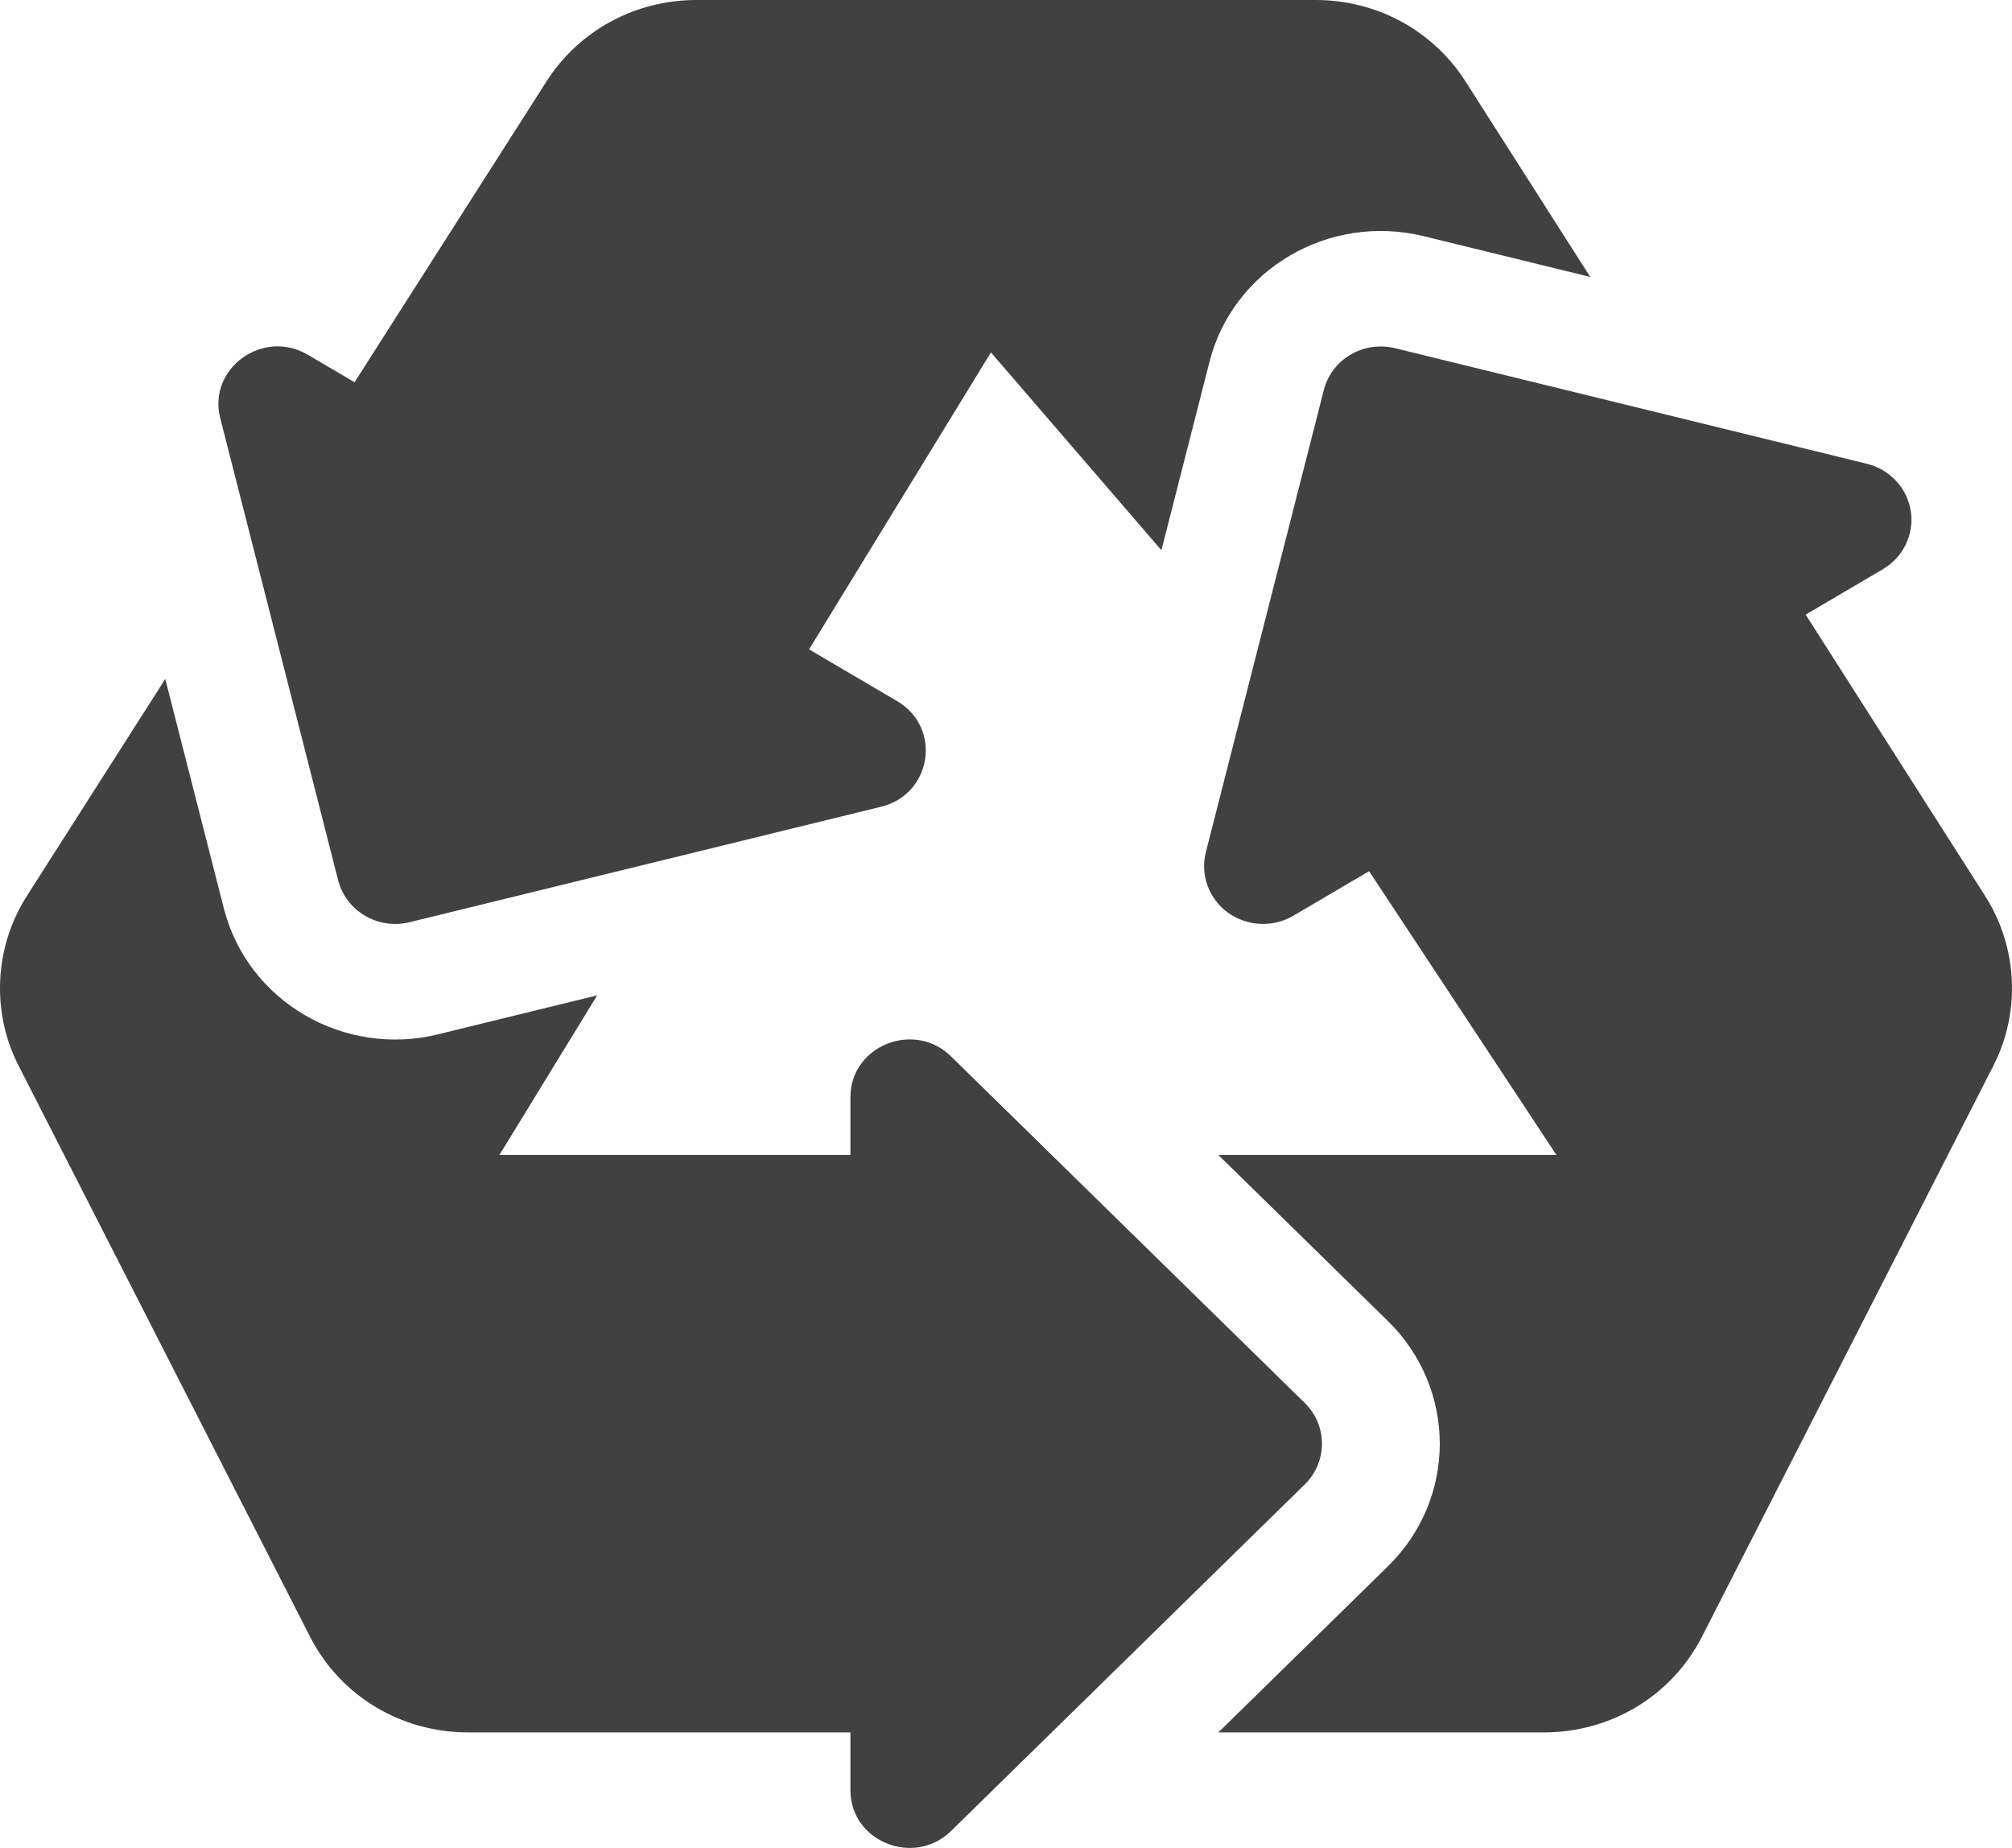
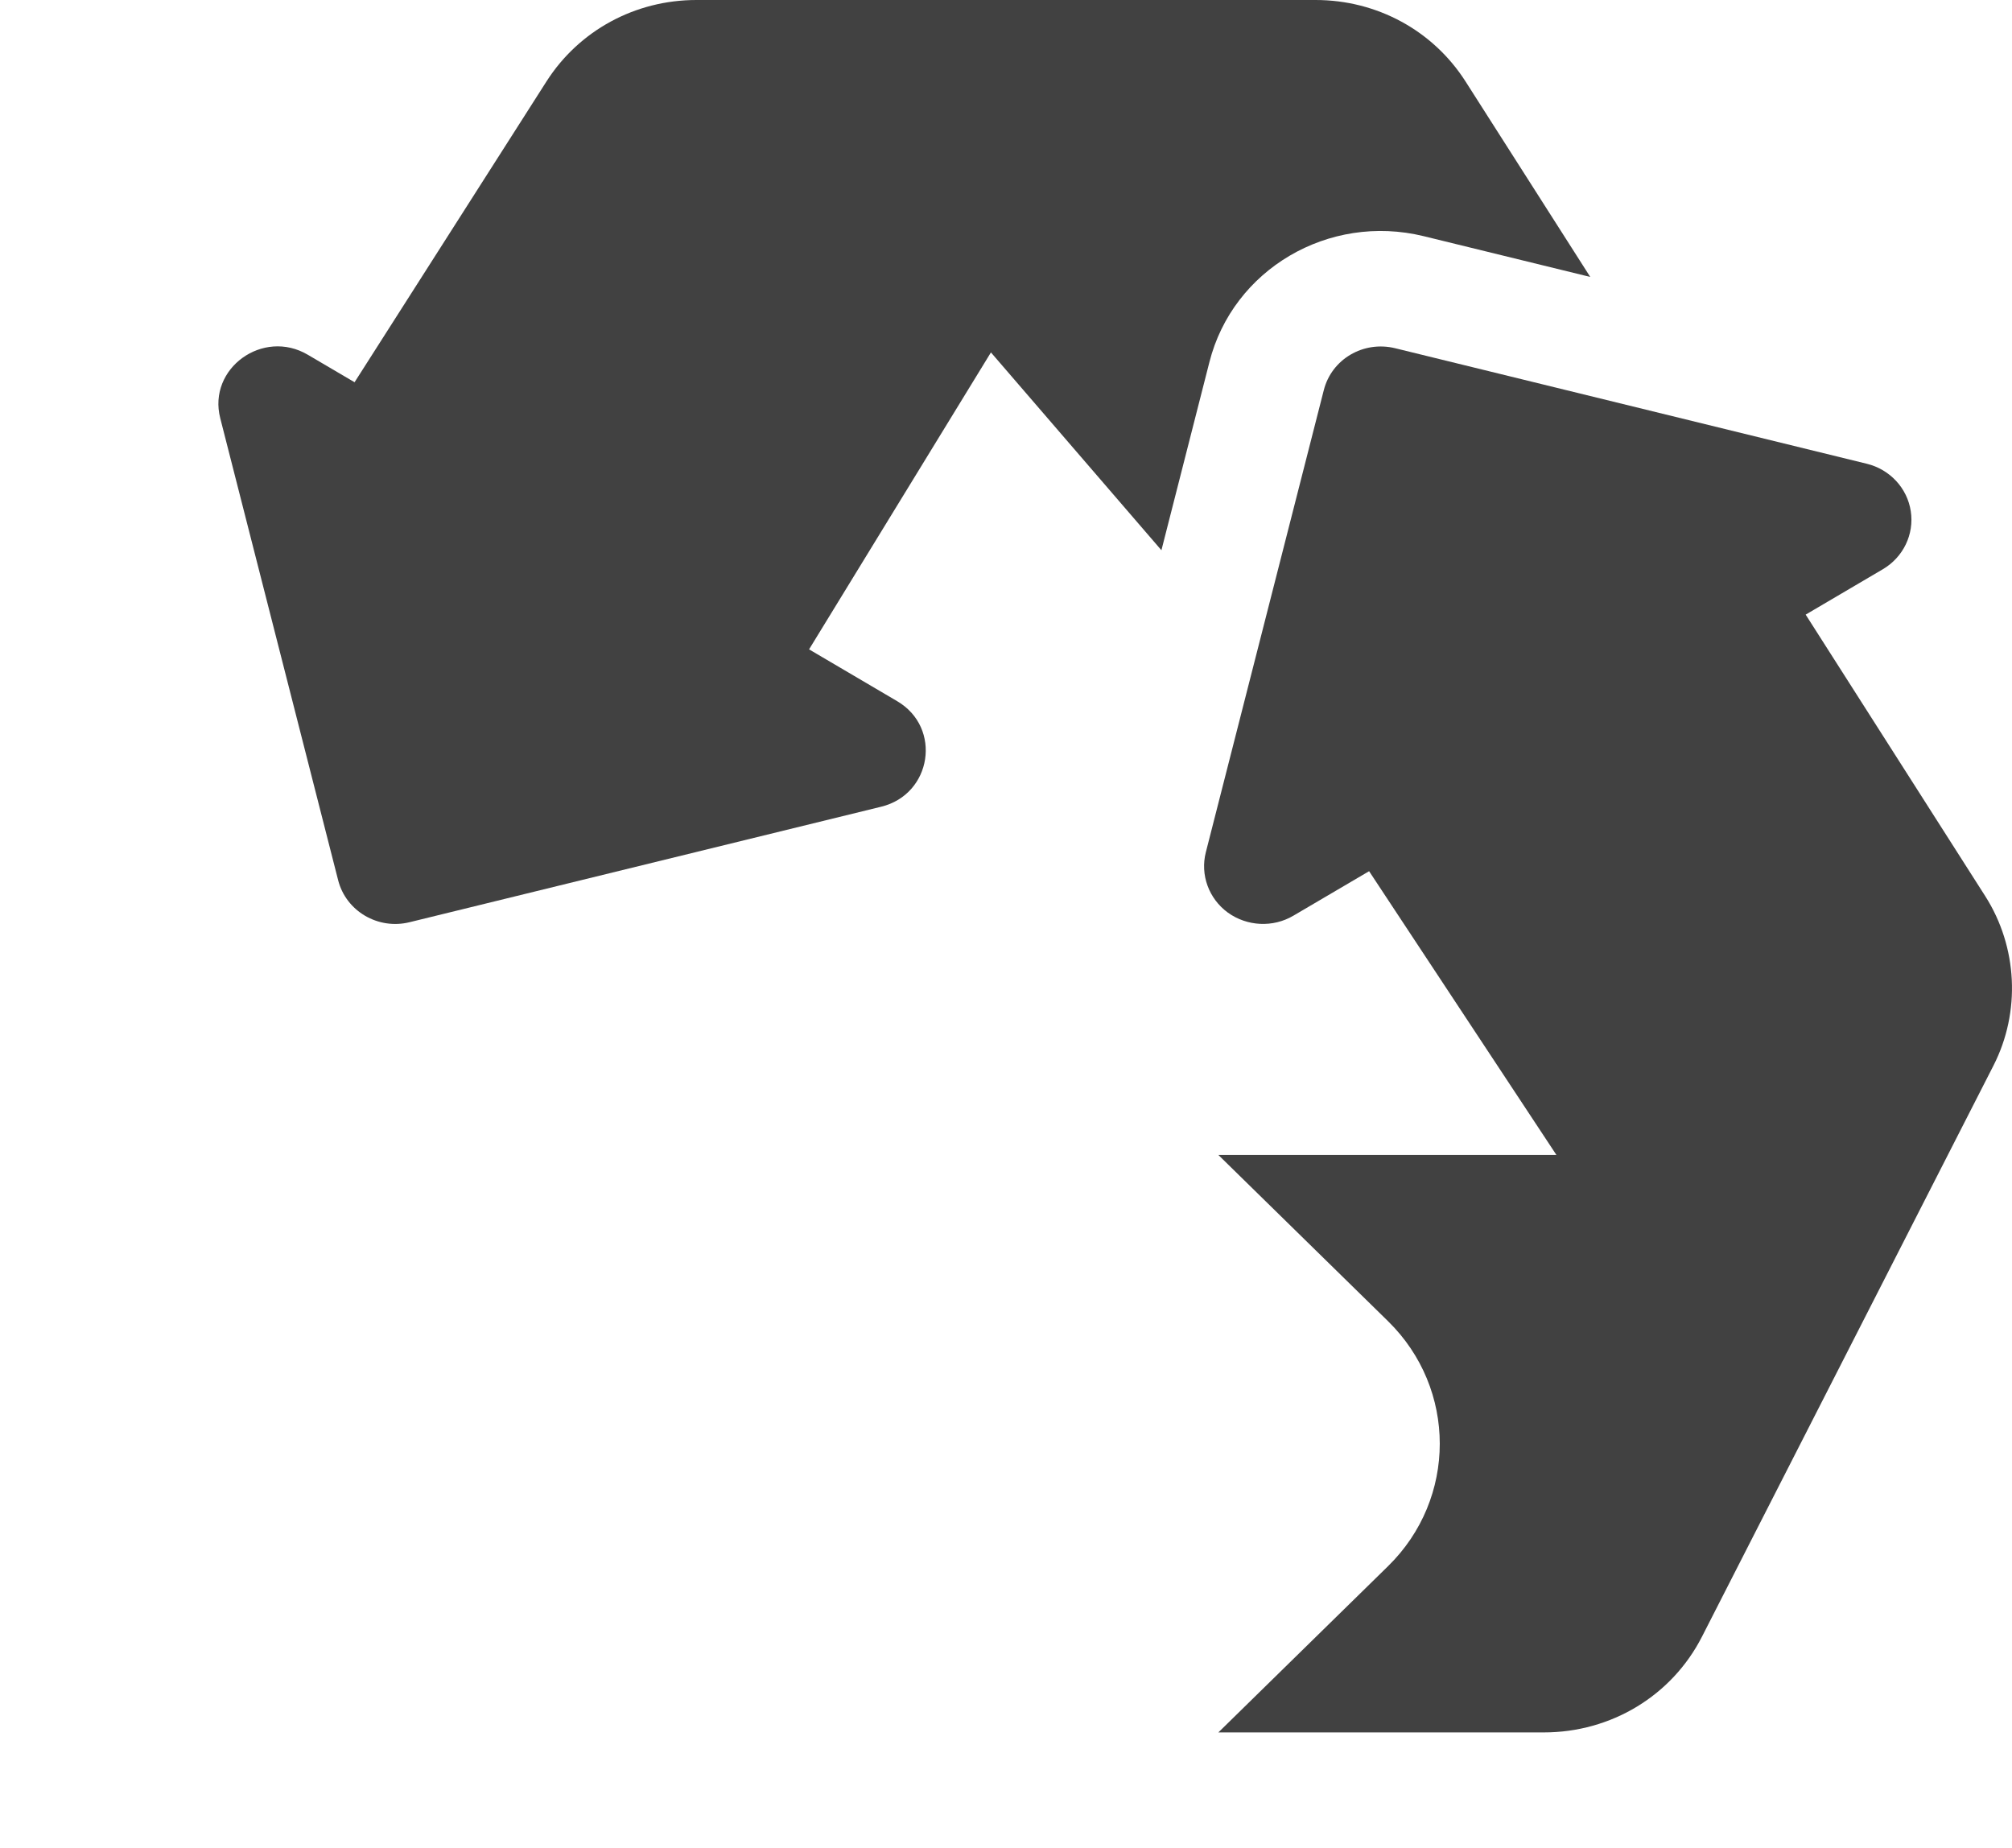
<svg xmlns="http://www.w3.org/2000/svg" width="49" height="45" viewBox="0 0 49 45" fill="none">
  <path d="M35.691 1.983C34.898 0.742 33.532 0 32.039 0H16.961C15.468 0 14.102 0.742 13.309 1.983L8.635 9.308L7.495 8.638C6.402 7.995 5.053 8.973 5.364 10.184L8.235 21.434C8.428 22.192 9.212 22.646 9.975 22.457L21.459 19.645C22.695 19.344 22.947 17.72 21.85 17.075L19.704 15.813L24.133 8.582L28.285 13.399L29.453 8.821C30.024 6.561 32.357 5.187 34.672 5.751L38.729 6.744L35.691 1.983Z" fill="#414141" />
  <path d="M48.349 21.823L43.975 14.967L45.854 13.862C46.352 13.569 46.621 13.012 46.535 12.449C46.45 11.887 46.026 11.43 45.463 11.293L33.978 8.48C33.202 8.291 32.429 8.748 32.239 9.503L29.367 20.753C29.226 21.304 29.439 21.885 29.904 22.224C30.373 22.56 31.001 22.592 31.498 22.299L33.343 21.215L37.905 28.125H29.672L33.804 32.173C35.484 33.819 35.484 36.494 33.804 38.139L29.672 42.187H37.598C39.239 42.187 40.716 41.293 41.45 39.855L48.55 25.946C49.215 24.641 49.138 23.062 48.349 21.823Z" fill="#414141" />
-   <path d="M23.161 25.724L31.774 34.162C32.335 34.711 32.335 35.601 31.774 36.15L23.161 44.588C22.264 45.467 20.711 44.848 20.711 43.594V42.187H11.402C9.76 42.187 8.284 41.293 7.55 39.855L0.45 25.946C-0.216 24.641 -0.138 23.062 0.651 21.823L4.025 16.534L5.45 22.114C6.033 24.412 8.406 25.75 10.672 25.186L14.544 24.238L12.163 28.125H20.711V26.719C20.711 25.466 22.261 24.842 23.161 25.724Z" fill="#414141" />
</svg>